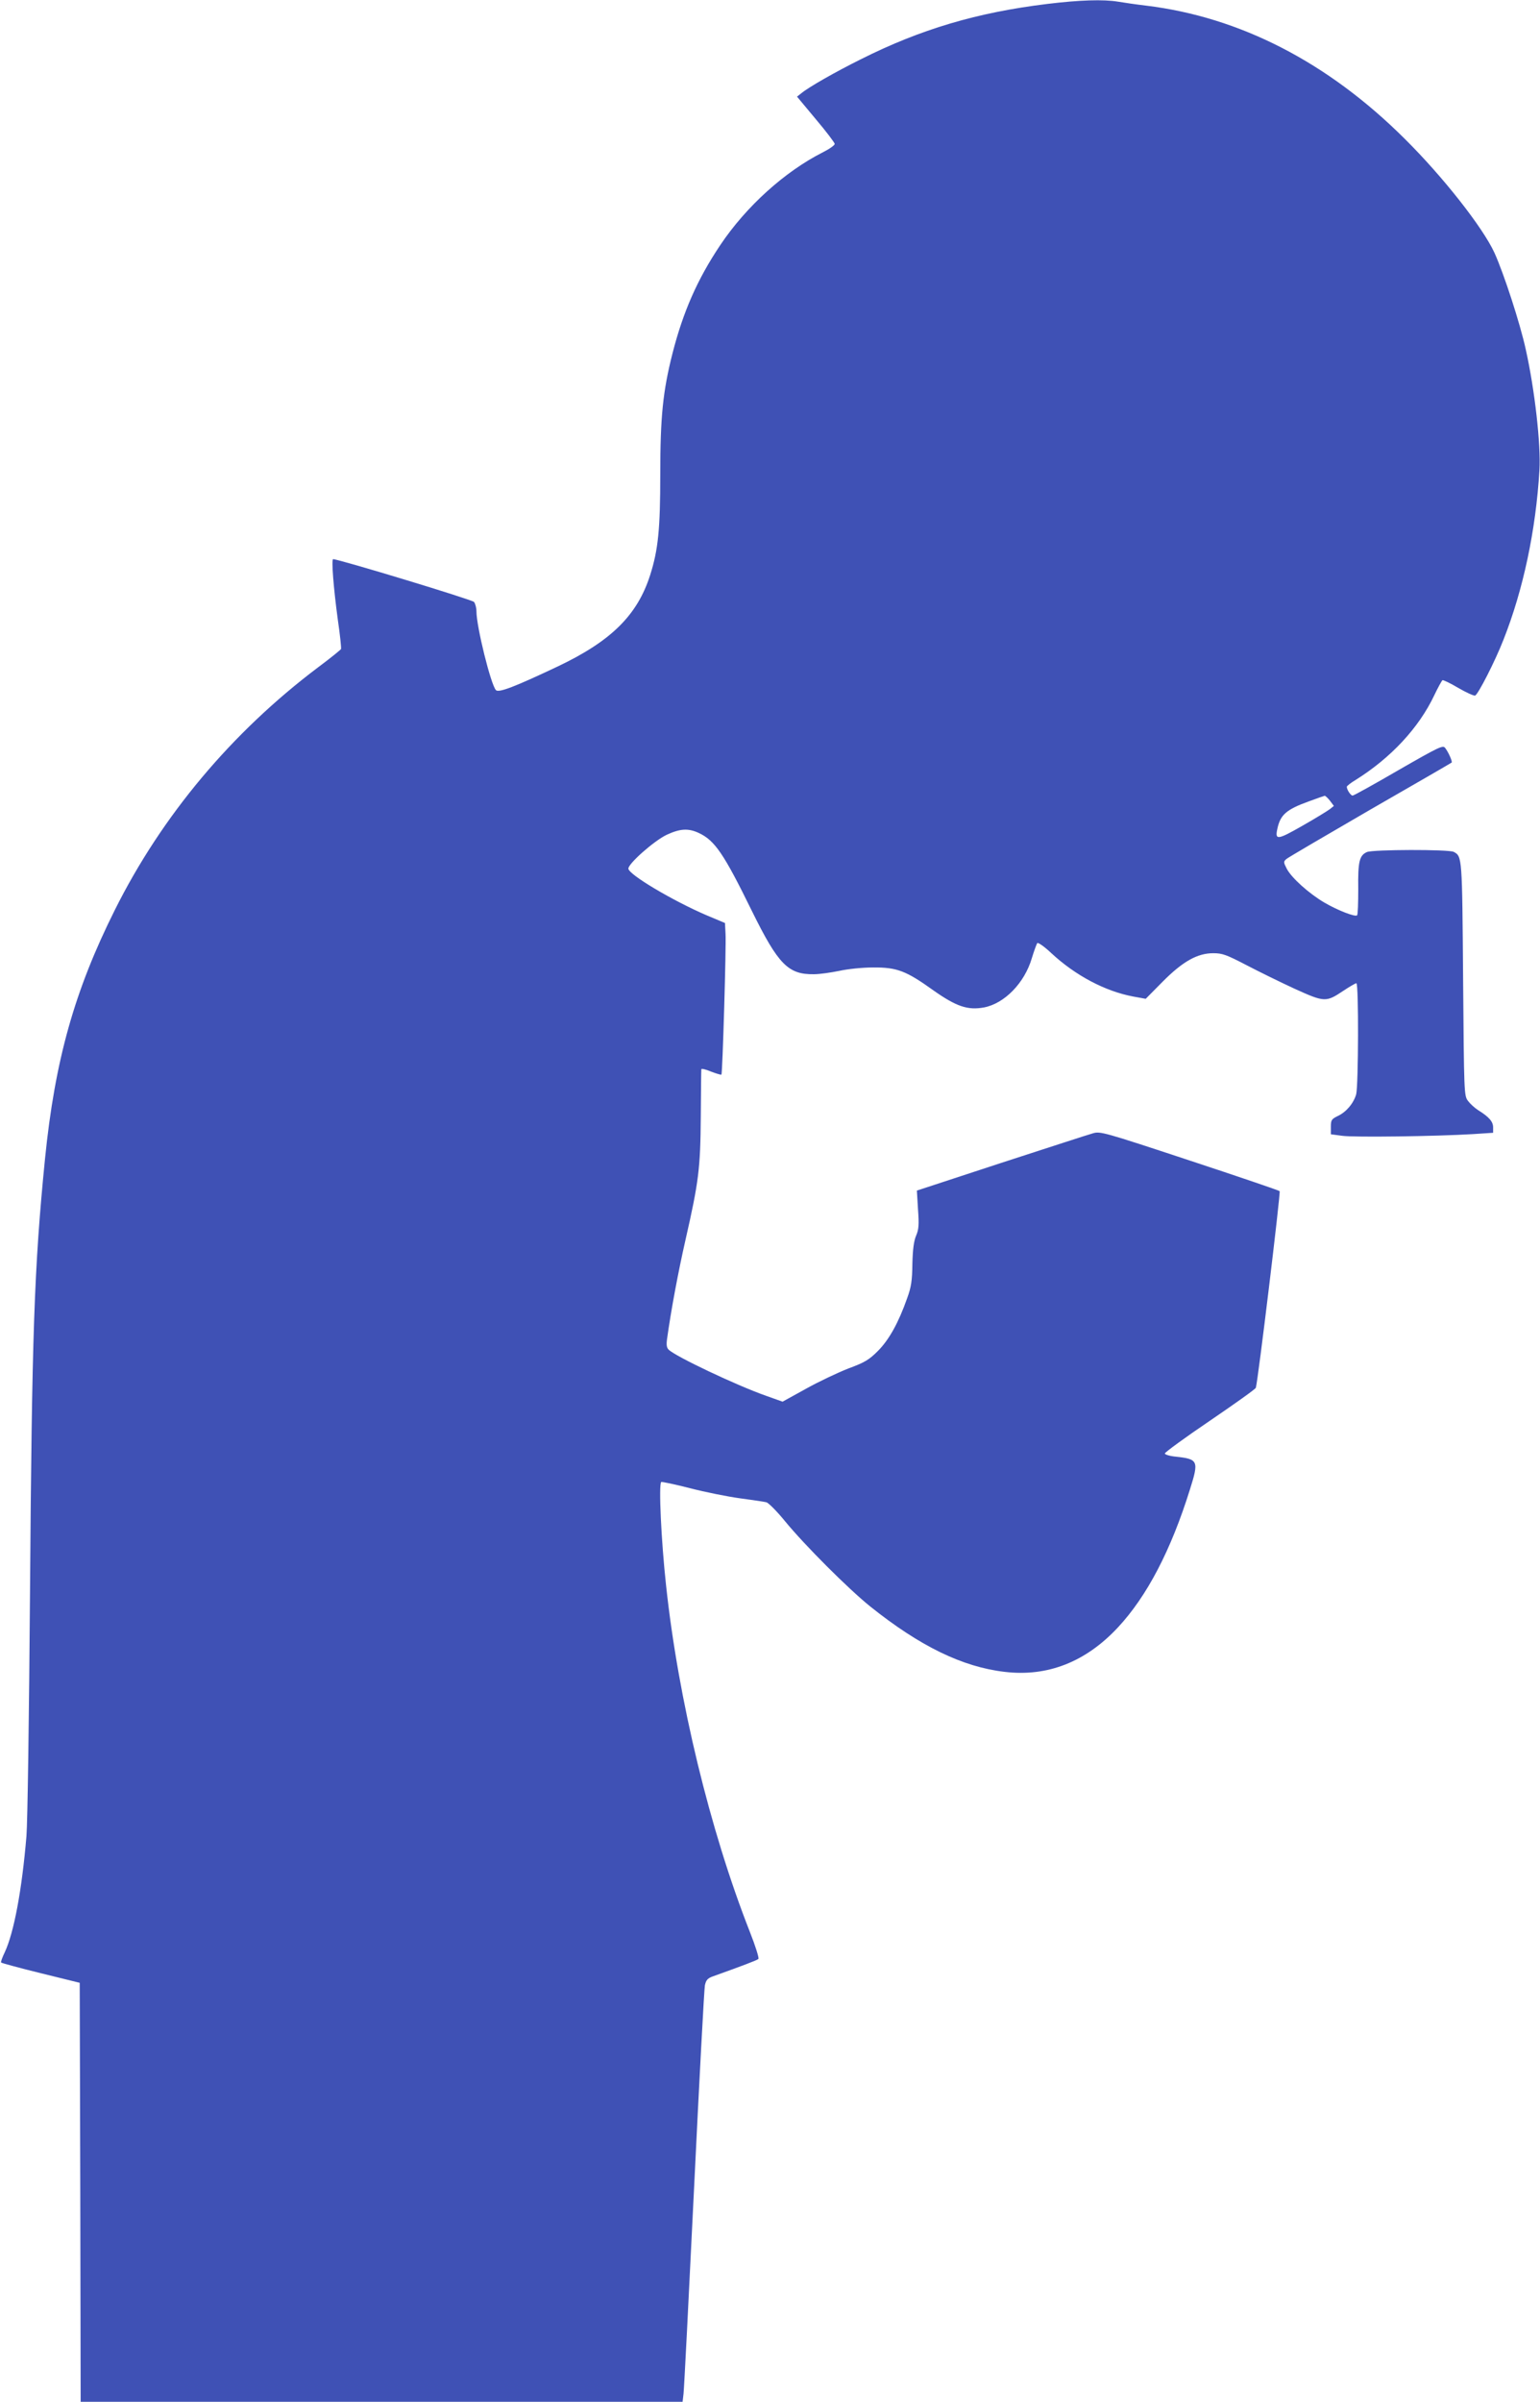
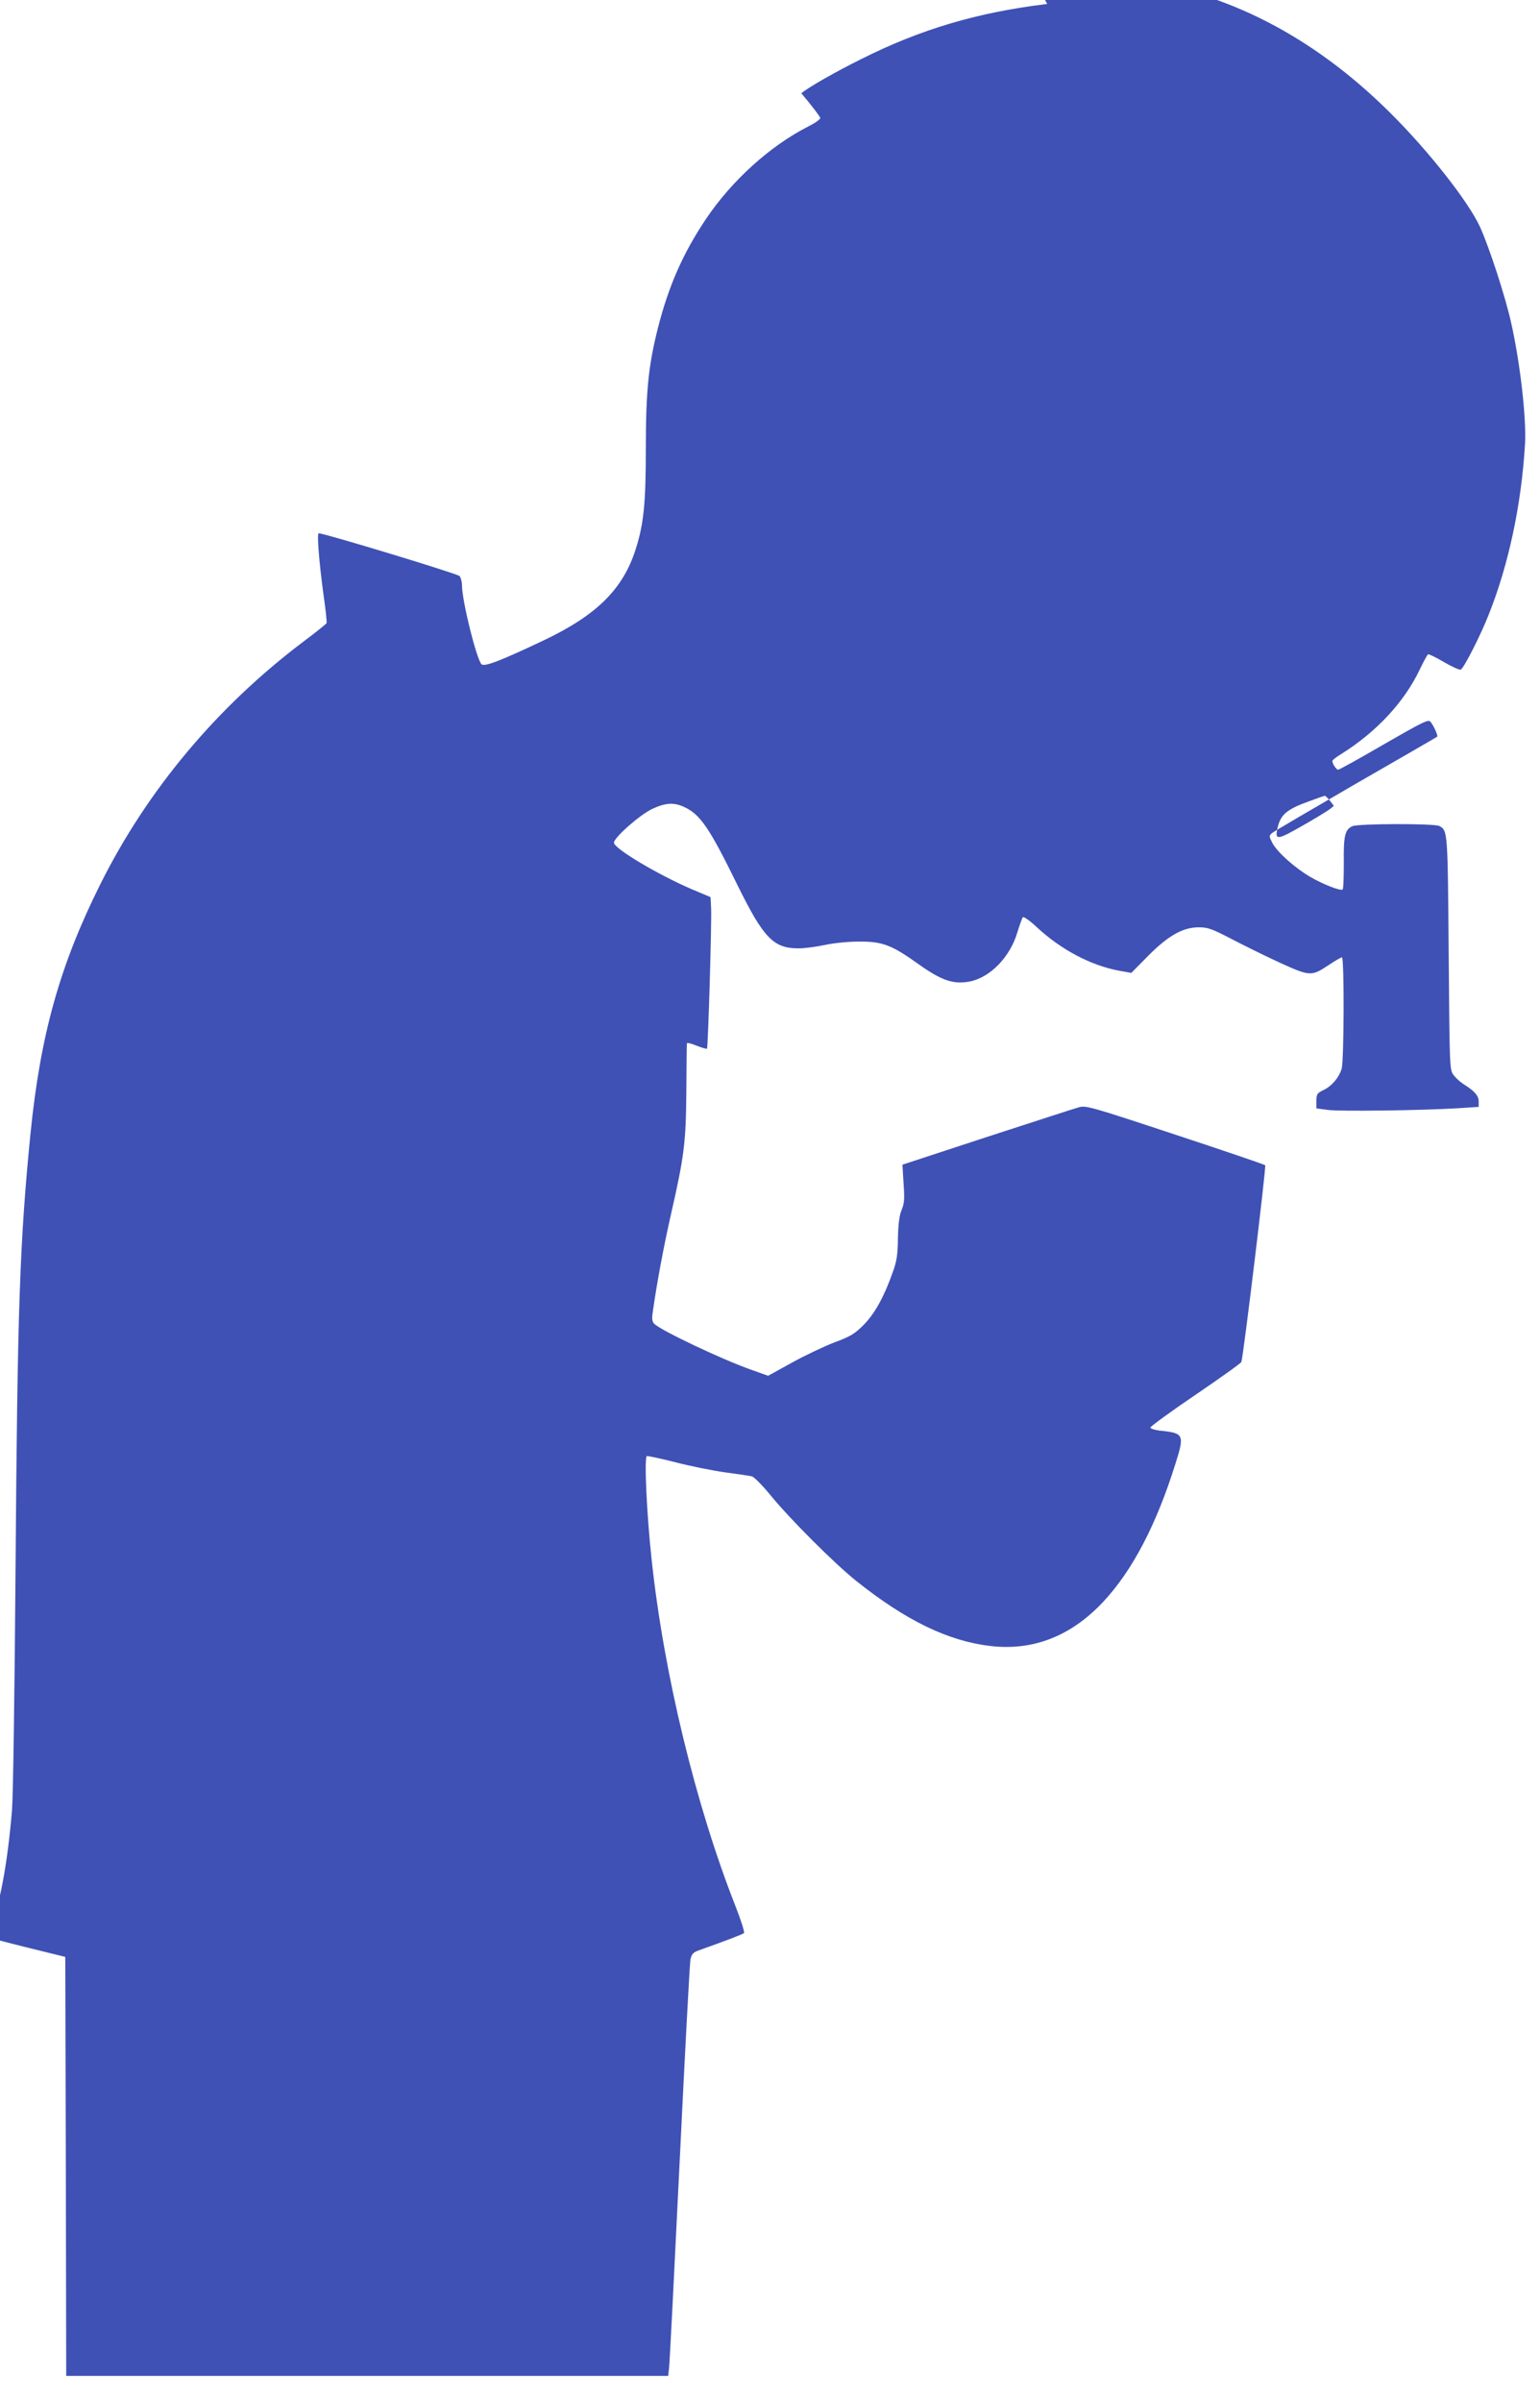
<svg xmlns="http://www.w3.org/2000/svg" version="1.0" width="821pt" height="1280pt" viewBox="0 0 821 1280" preserveAspectRatio="xMidYMid meet">
  <g transform="translate(0,1280) scale(0.1,-0.1)" fill="#3f51b5" stroke="none">
-     <path d="M5583 12779 c-372 -45 -676 -135 -994 -295 -133 -66 -279 -149 -317 -181 l-23 -18 100 -120 c56 -66 101 -126 101 -132 0 -7 -28 -27 -62 -44 -204 -103 -410 -289 -548 -495 -122 -182 -198 -355 -255 -578 -51 -201 -65 -338 -65 -644 0 -292 -11 -402 -54 -537 -68 -213 -207 -351 -491 -486 -230 -109 -316 -142 -331 -127 -27 28 -104 339 -104 420 0 19 -6 41 -13 50 -9 12 -721 228 -751 228 -10 0 2 -153 25 -323 12 -81 19 -151 17 -156 -2 -4 -57 -49 -123 -98 -459 -346 -832 -790 -1083 -1293 -215 -430 -319 -800 -372 -1325 -58 -582 -70 -938 -80 -2310 -5 -666 -13 -1226 -19 -1300 -24 -288 -67 -516 -116 -620 -13 -27 -22 -52 -19 -54 3 -3 98 -29 212 -57 l207 -51 3 -1116 2 -1117 1604 0 1605 0 5 43 c3 23 28 515 56 1092 28 578 54 1066 58 1085 6 27 14 37 42 47 156 56 236 86 243 93 5 4 -16 70 -46 146 -212 539 -381 1237 -446 1844 -26 238 -40 538 -26 552 3 2 71 -12 153 -33 81 -21 201 -45 267 -54 66 -9 129 -18 140 -21 11 -2 56 -47 100 -101 106 -129 337 -360 455 -455 264 -211 491 -322 717 -348 228 -27 431 53 602 236 156 167 284 413 385 737 48 152 44 161 -76 174 -32 3 -58 11 -58 17 0 6 108 85 241 175 132 90 242 168 244 175 11 32 133 1042 127 1048 -4 4 -221 78 -482 164 -457 151 -475 156 -514 144 -23 -6 -243 -78 -490 -158 l-448 -147 6 -100 c6 -83 4 -107 -10 -140 -12 -28 -18 -72 -20 -150 -1 -90 -6 -124 -28 -184 -46 -131 -97 -222 -156 -281 -47 -47 -70 -61 -157 -93 -56 -22 -158 -70 -226 -108 l-125 -69 -87 31 c-157 55 -484 210 -520 246 -11 10 -13 26 -9 56 22 158 60 360 98 527 71 312 80 382 82 660 1 135 2 248 3 252 1 4 24 -1 52 -13 29 -11 53 -18 55 -16 6 5 26 687 22 750 l-3 58 -100 42 c-179 77 -415 217 -415 248 0 27 137 148 204 180 71 33 115 36 171 10 86 -40 134 -111 284 -417 140 -284 193 -338 330 -336 31 0 92 9 136 18 45 10 123 18 180 18 127 1 176 -18 321 -122 122 -86 183 -107 270 -91 109 21 216 130 255 263 12 39 25 75 29 80 5 4 38 -19 74 -53 129 -120 288 -204 438 -232 l66 -12 89 90 c108 109 186 153 271 153 49 0 70 -8 176 -63 67 -35 183 -92 259 -127 159 -72 166 -72 259 -10 33 22 64 40 69 40 13 0 11 -546 -1 -592 -14 -48 -53 -95 -99 -116 -32 -16 -36 -21 -36 -57 l0 -40 60 -8 c61 -9 502 -3 698 9 l107 7 0 29 c0 30 -21 55 -79 91 -19 12 -44 35 -55 50 -21 28 -21 39 -26 650 -5 652 -5 653 -50 677 -26 14 -432 13 -463 -1 -40 -18 -48 -51 -46 -196 0 -74 -2 -137 -6 -141 -10 -10 -103 26 -175 68 -83 49 -175 132 -200 180 -18 35 -18 38 -2 52 9 8 211 126 447 263 237 136 432 249 434 251 5 5 -17 55 -34 77 -12 17 -28 10 -249 -117 -129 -75 -239 -136 -245 -136 -10 0 -31 31 -31 47 0 4 21 21 48 37 187 117 336 277 418 450 20 42 40 78 44 81 4 2 42 -16 84 -41 43 -25 83 -43 90 -41 16 6 106 182 151 297 105 265 173 583 192 905 8 136 -25 428 -73 643 -30 138 -117 405 -167 515 -62 135 -275 406 -479 608 -409 407 -877 648 -1378 709 -52 6 -119 16 -149 21 -79 13 -205 9 -378 -12z m1507 -4246 l21 -28 -21 -17 c-12 -9 -78 -50 -147 -89 -133 -76 -147 -78 -133 -15 16 74 48 102 167 145 43 16 81 29 85 30 4 0 16 -11 28 -26z" />
+     <path d="M5583 12779 c-372 -45 -676 -135 -994 -295 -133 -66 -279 -149 -317 -181 c56 -66 101 -126 101 -132 0 -7 -28 -27 -62 -44 -204 -103 -410 -289 -548 -495 -122 -182 -198 -355 -255 -578 -51 -201 -65 -338 -65 -644 0 -292 -11 -402 -54 -537 -68 -213 -207 -351 -491 -486 -230 -109 -316 -142 -331 -127 -27 28 -104 339 -104 420 0 19 -6 41 -13 50 -9 12 -721 228 -751 228 -10 0 2 -153 25 -323 12 -81 19 -151 17 -156 -2 -4 -57 -49 -123 -98 -459 -346 -832 -790 -1083 -1293 -215 -430 -319 -800 -372 -1325 -58 -582 -70 -938 -80 -2310 -5 -666 -13 -1226 -19 -1300 -24 -288 -67 -516 -116 -620 -13 -27 -22 -52 -19 -54 3 -3 98 -29 212 -57 l207 -51 3 -1116 2 -1117 1604 0 1605 0 5 43 c3 23 28 515 56 1092 28 578 54 1066 58 1085 6 27 14 37 42 47 156 56 236 86 243 93 5 4 -16 70 -46 146 -212 539 -381 1237 -446 1844 -26 238 -40 538 -26 552 3 2 71 -12 153 -33 81 -21 201 -45 267 -54 66 -9 129 -18 140 -21 11 -2 56 -47 100 -101 106 -129 337 -360 455 -455 264 -211 491 -322 717 -348 228 -27 431 53 602 236 156 167 284 413 385 737 48 152 44 161 -76 174 -32 3 -58 11 -58 17 0 6 108 85 241 175 132 90 242 168 244 175 11 32 133 1042 127 1048 -4 4 -221 78 -482 164 -457 151 -475 156 -514 144 -23 -6 -243 -78 -490 -158 l-448 -147 6 -100 c6 -83 4 -107 -10 -140 -12 -28 -18 -72 -20 -150 -1 -90 -6 -124 -28 -184 -46 -131 -97 -222 -156 -281 -47 -47 -70 -61 -157 -93 -56 -22 -158 -70 -226 -108 l-125 -69 -87 31 c-157 55 -484 210 -520 246 -11 10 -13 26 -9 56 22 158 60 360 98 527 71 312 80 382 82 660 1 135 2 248 3 252 1 4 24 -1 52 -13 29 -11 53 -18 55 -16 6 5 26 687 22 750 l-3 58 -100 42 c-179 77 -415 217 -415 248 0 27 137 148 204 180 71 33 115 36 171 10 86 -40 134 -111 284 -417 140 -284 193 -338 330 -336 31 0 92 9 136 18 45 10 123 18 180 18 127 1 176 -18 321 -122 122 -86 183 -107 270 -91 109 21 216 130 255 263 12 39 25 75 29 80 5 4 38 -19 74 -53 129 -120 288 -204 438 -232 l66 -12 89 90 c108 109 186 153 271 153 49 0 70 -8 176 -63 67 -35 183 -92 259 -127 159 -72 166 -72 259 -10 33 22 64 40 69 40 13 0 11 -546 -1 -592 -14 -48 -53 -95 -99 -116 -32 -16 -36 -21 -36 -57 l0 -40 60 -8 c61 -9 502 -3 698 9 l107 7 0 29 c0 30 -21 55 -79 91 -19 12 -44 35 -55 50 -21 28 -21 39 -26 650 -5 652 -5 653 -50 677 -26 14 -432 13 -463 -1 -40 -18 -48 -51 -46 -196 0 -74 -2 -137 -6 -141 -10 -10 -103 26 -175 68 -83 49 -175 132 -200 180 -18 35 -18 38 -2 52 9 8 211 126 447 263 237 136 432 249 434 251 5 5 -17 55 -34 77 -12 17 -28 10 -249 -117 -129 -75 -239 -136 -245 -136 -10 0 -31 31 -31 47 0 4 21 21 48 37 187 117 336 277 418 450 20 42 40 78 44 81 4 2 42 -16 84 -41 43 -25 83 -43 90 -41 16 6 106 182 151 297 105 265 173 583 192 905 8 136 -25 428 -73 643 -30 138 -117 405 -167 515 -62 135 -275 406 -479 608 -409 407 -877 648 -1378 709 -52 6 -119 16 -149 21 -79 13 -205 9 -378 -12z m1507 -4246 l21 -28 -21 -17 c-12 -9 -78 -50 -147 -89 -133 -76 -147 -78 -133 -15 16 74 48 102 167 145 43 16 81 29 85 30 4 0 16 -11 28 -26z" />
  </g>
</svg>